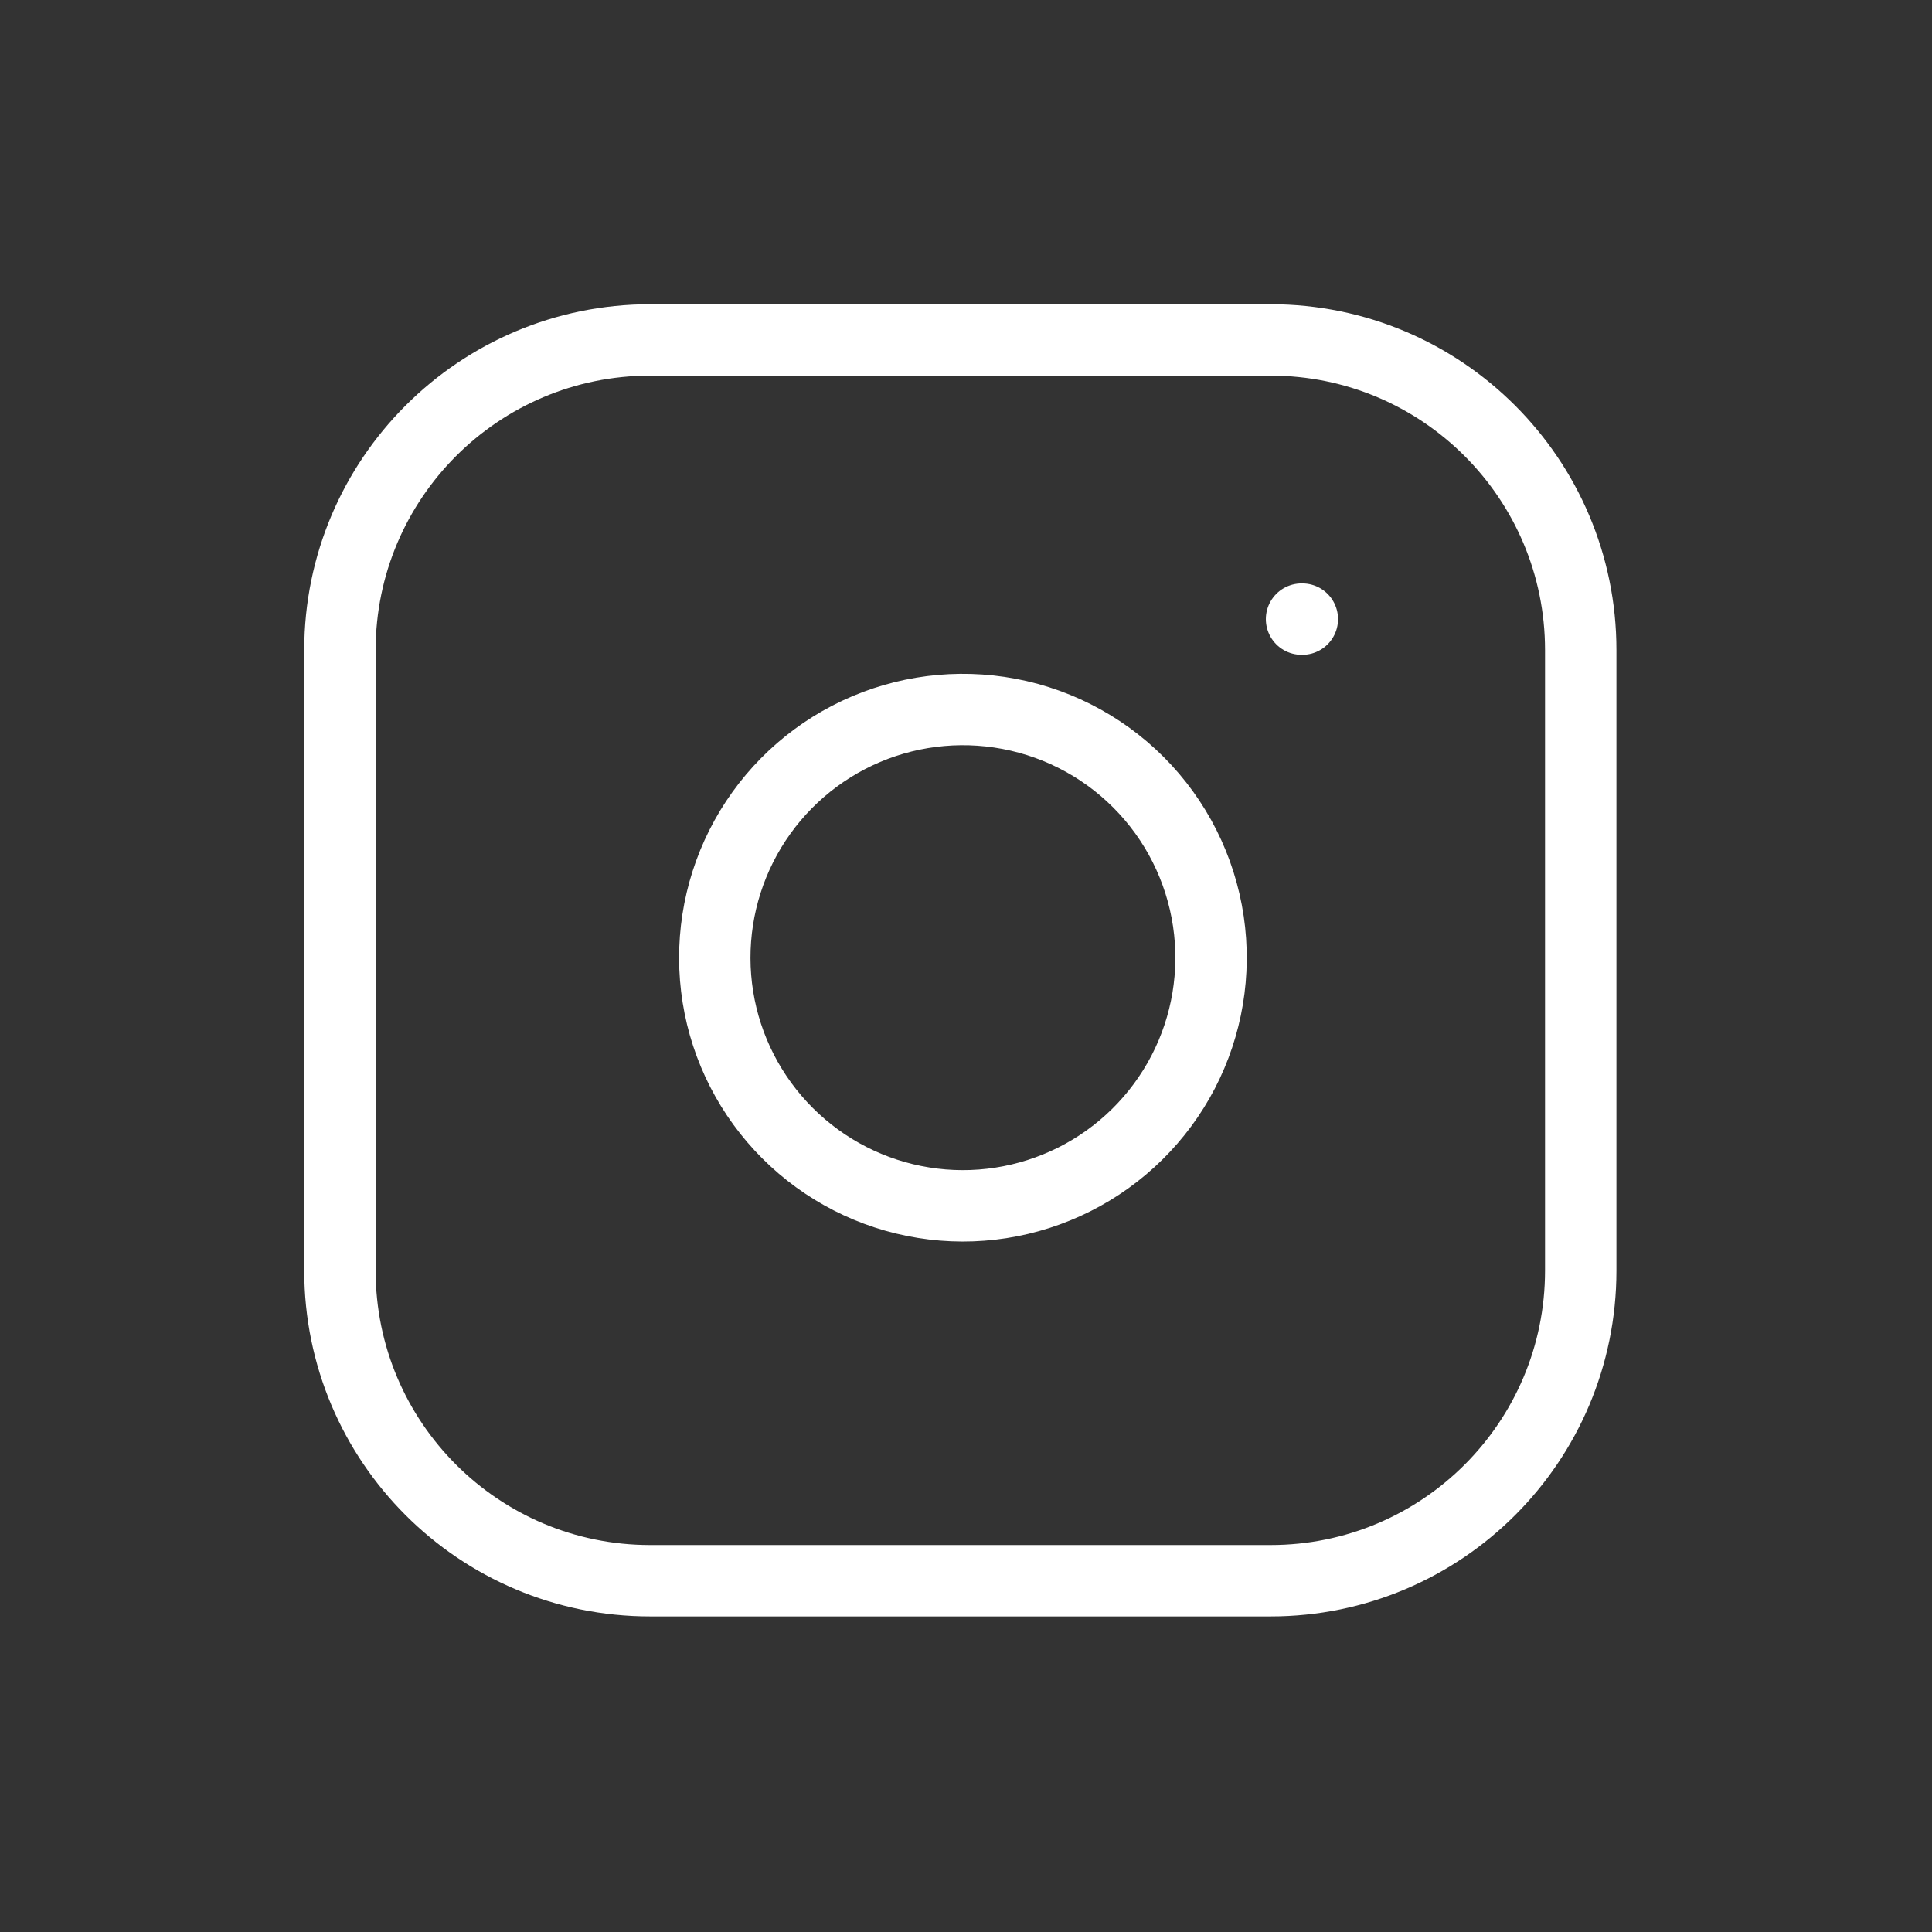
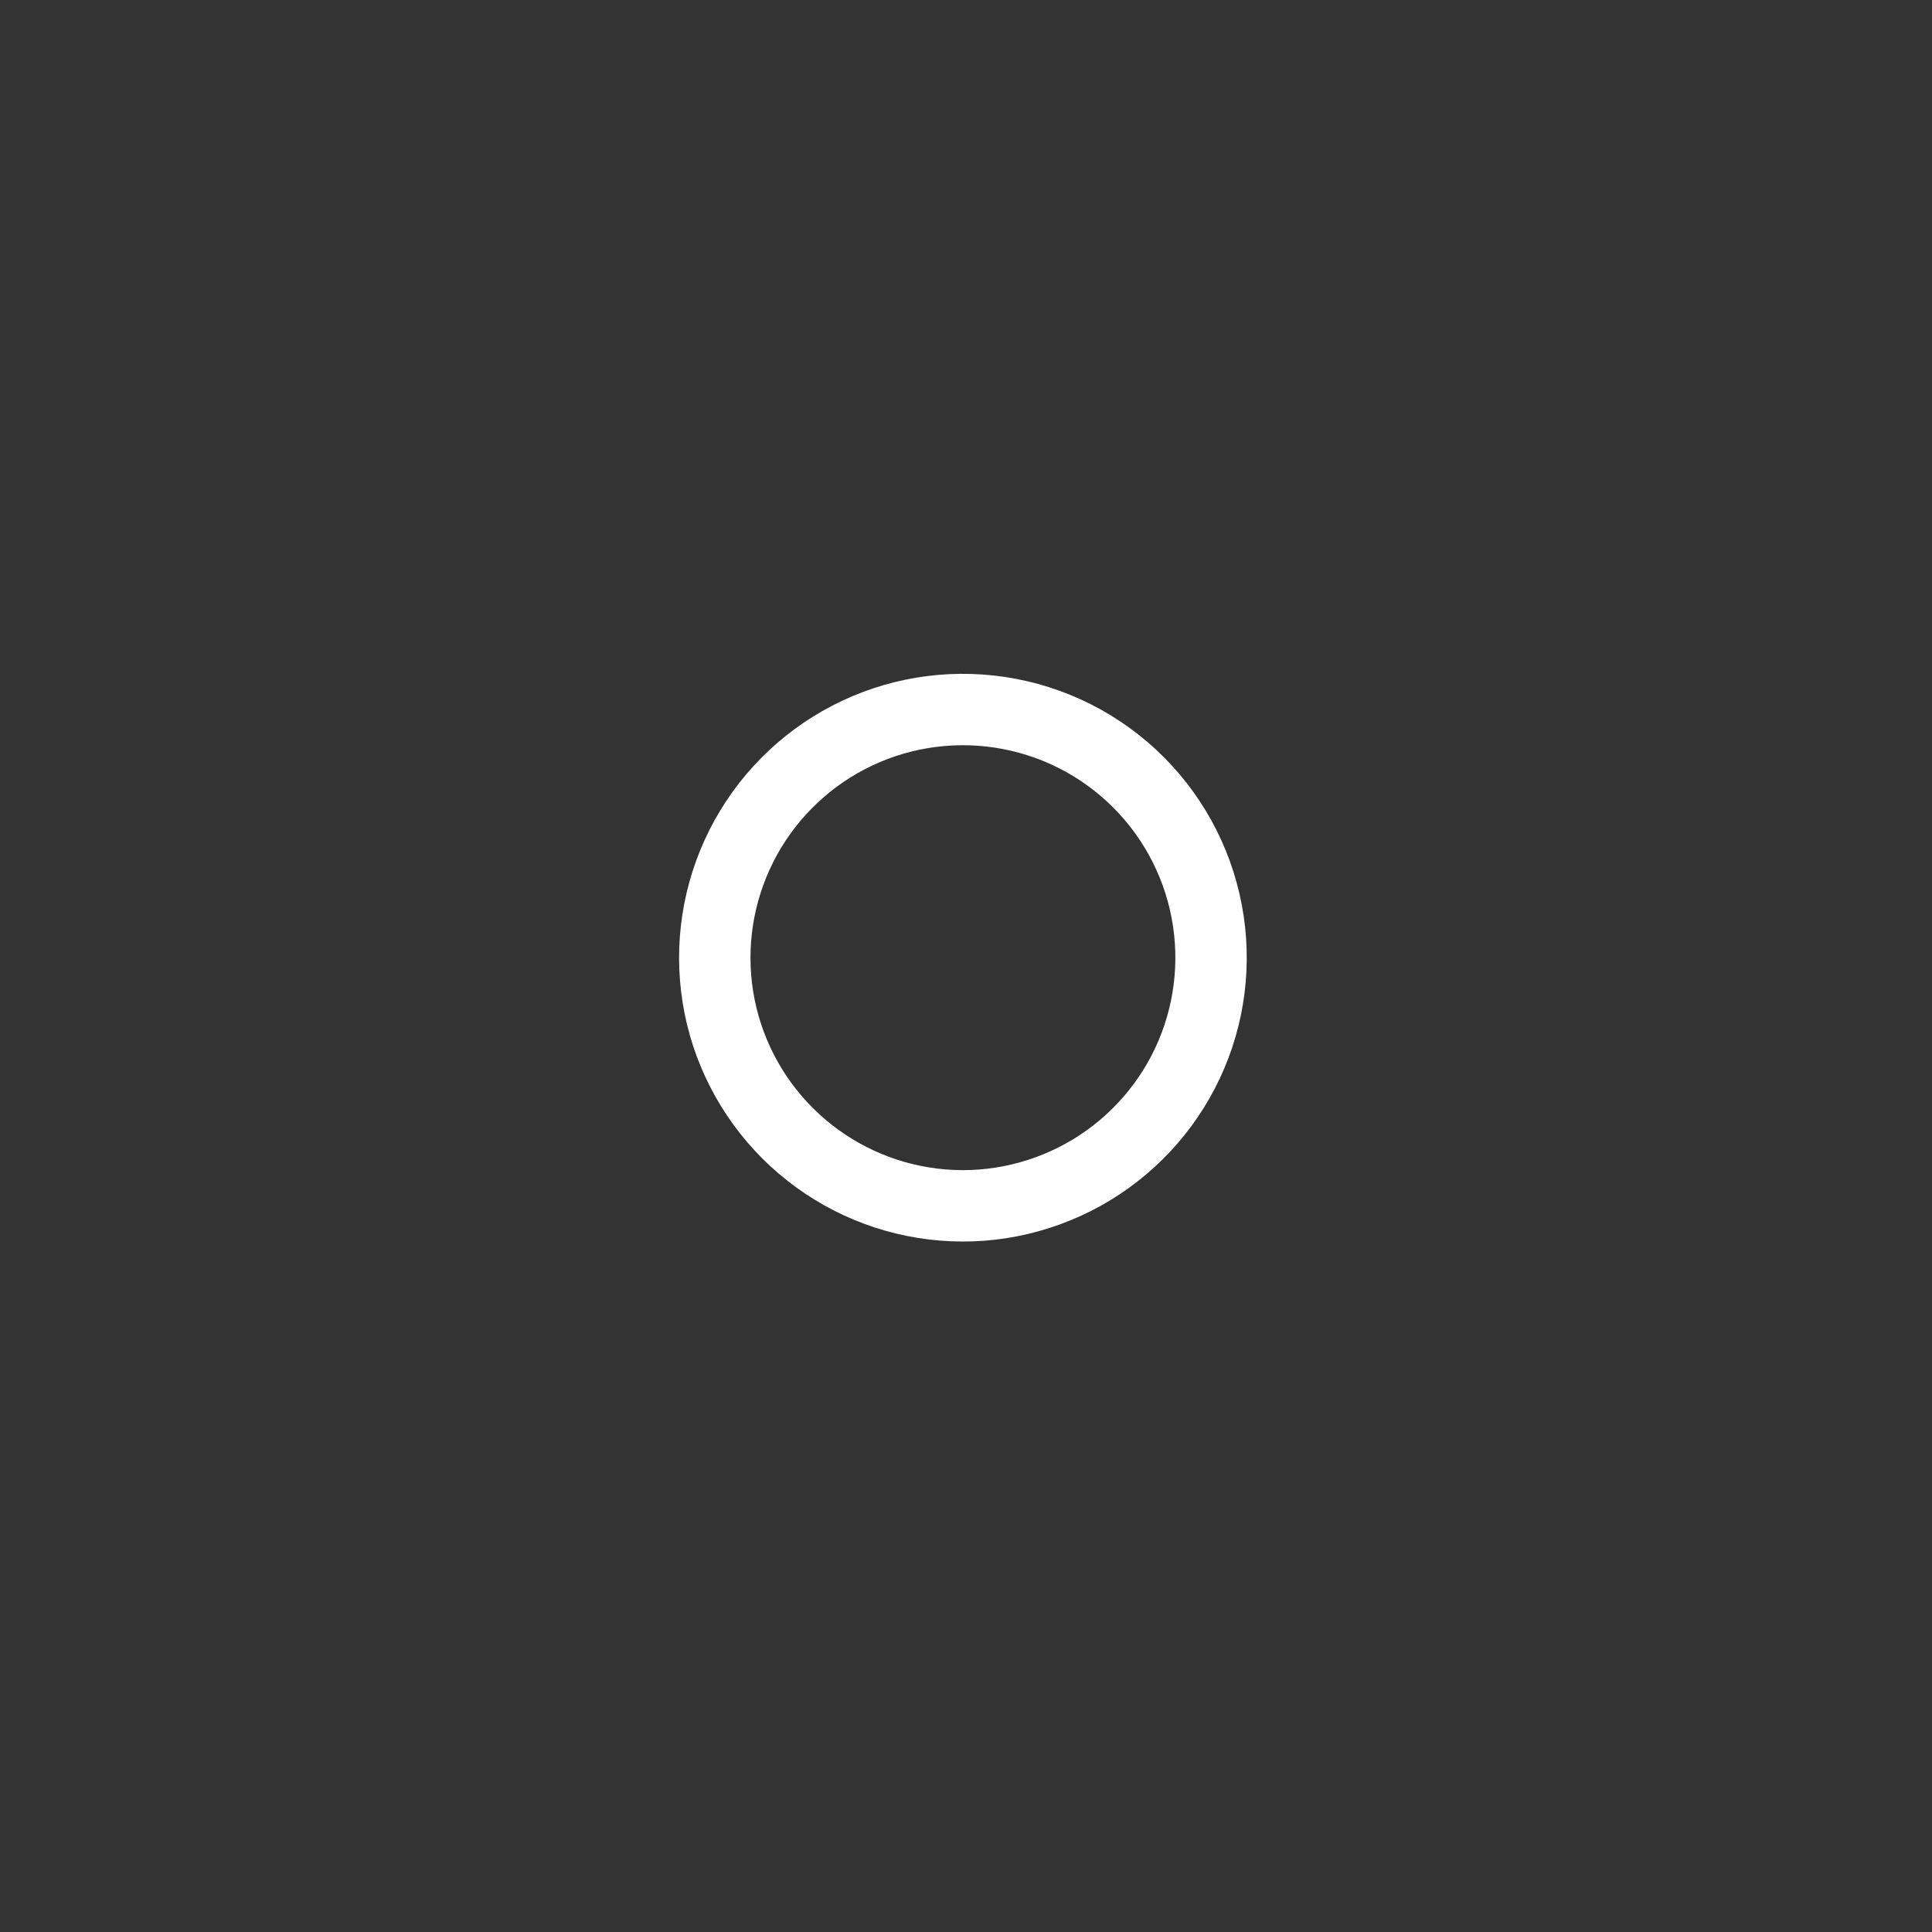
<svg xmlns="http://www.w3.org/2000/svg" width="22" height="22" viewBox="0 0 22 22" fill="none">
  <rect x="0" y="0" width="22" height="22" fill="#333333" stroke="none" />
-   <path d="M14.468 3.871H7.403C5.453 3.871 3.871 5.453 3.871 7.403V14.468C3.871 16.419 5.453 18 7.403 18H14.468C16.419 18 18 16.419 18 14.468V7.403C18 5.453 16.419 3.871 14.468 3.871Z" stroke="#fff" stroke-width="0.813" stroke-linecap="round" stroke-linejoin="round" />
  <path d="M13.76 10.491C13.847 11.079 13.747 11.679 13.473 12.207C13.199 12.734 12.766 13.162 12.235 13.429C11.704 13.696 11.103 13.79 10.516 13.695C9.929 13.601 9.387 13.323 8.967 12.903C8.547 12.483 8.269 11.941 8.175 11.354C8.081 10.767 8.174 10.166 8.441 9.635C8.708 9.104 9.136 8.671 9.663 8.397C10.191 8.123 10.791 8.023 11.379 8.11C11.979 8.199 12.534 8.478 12.963 8.907C13.392 9.336 13.671 9.891 13.76 10.491Z" stroke="#fff" stroke-width="0.813" stroke-linecap="round" stroke-linejoin="round" />
-   <path d="M14.821 7.05H14.83" stroke="#fff" stroke-width="0.813" stroke-linecap="round" stroke-linejoin="round" />
</svg>